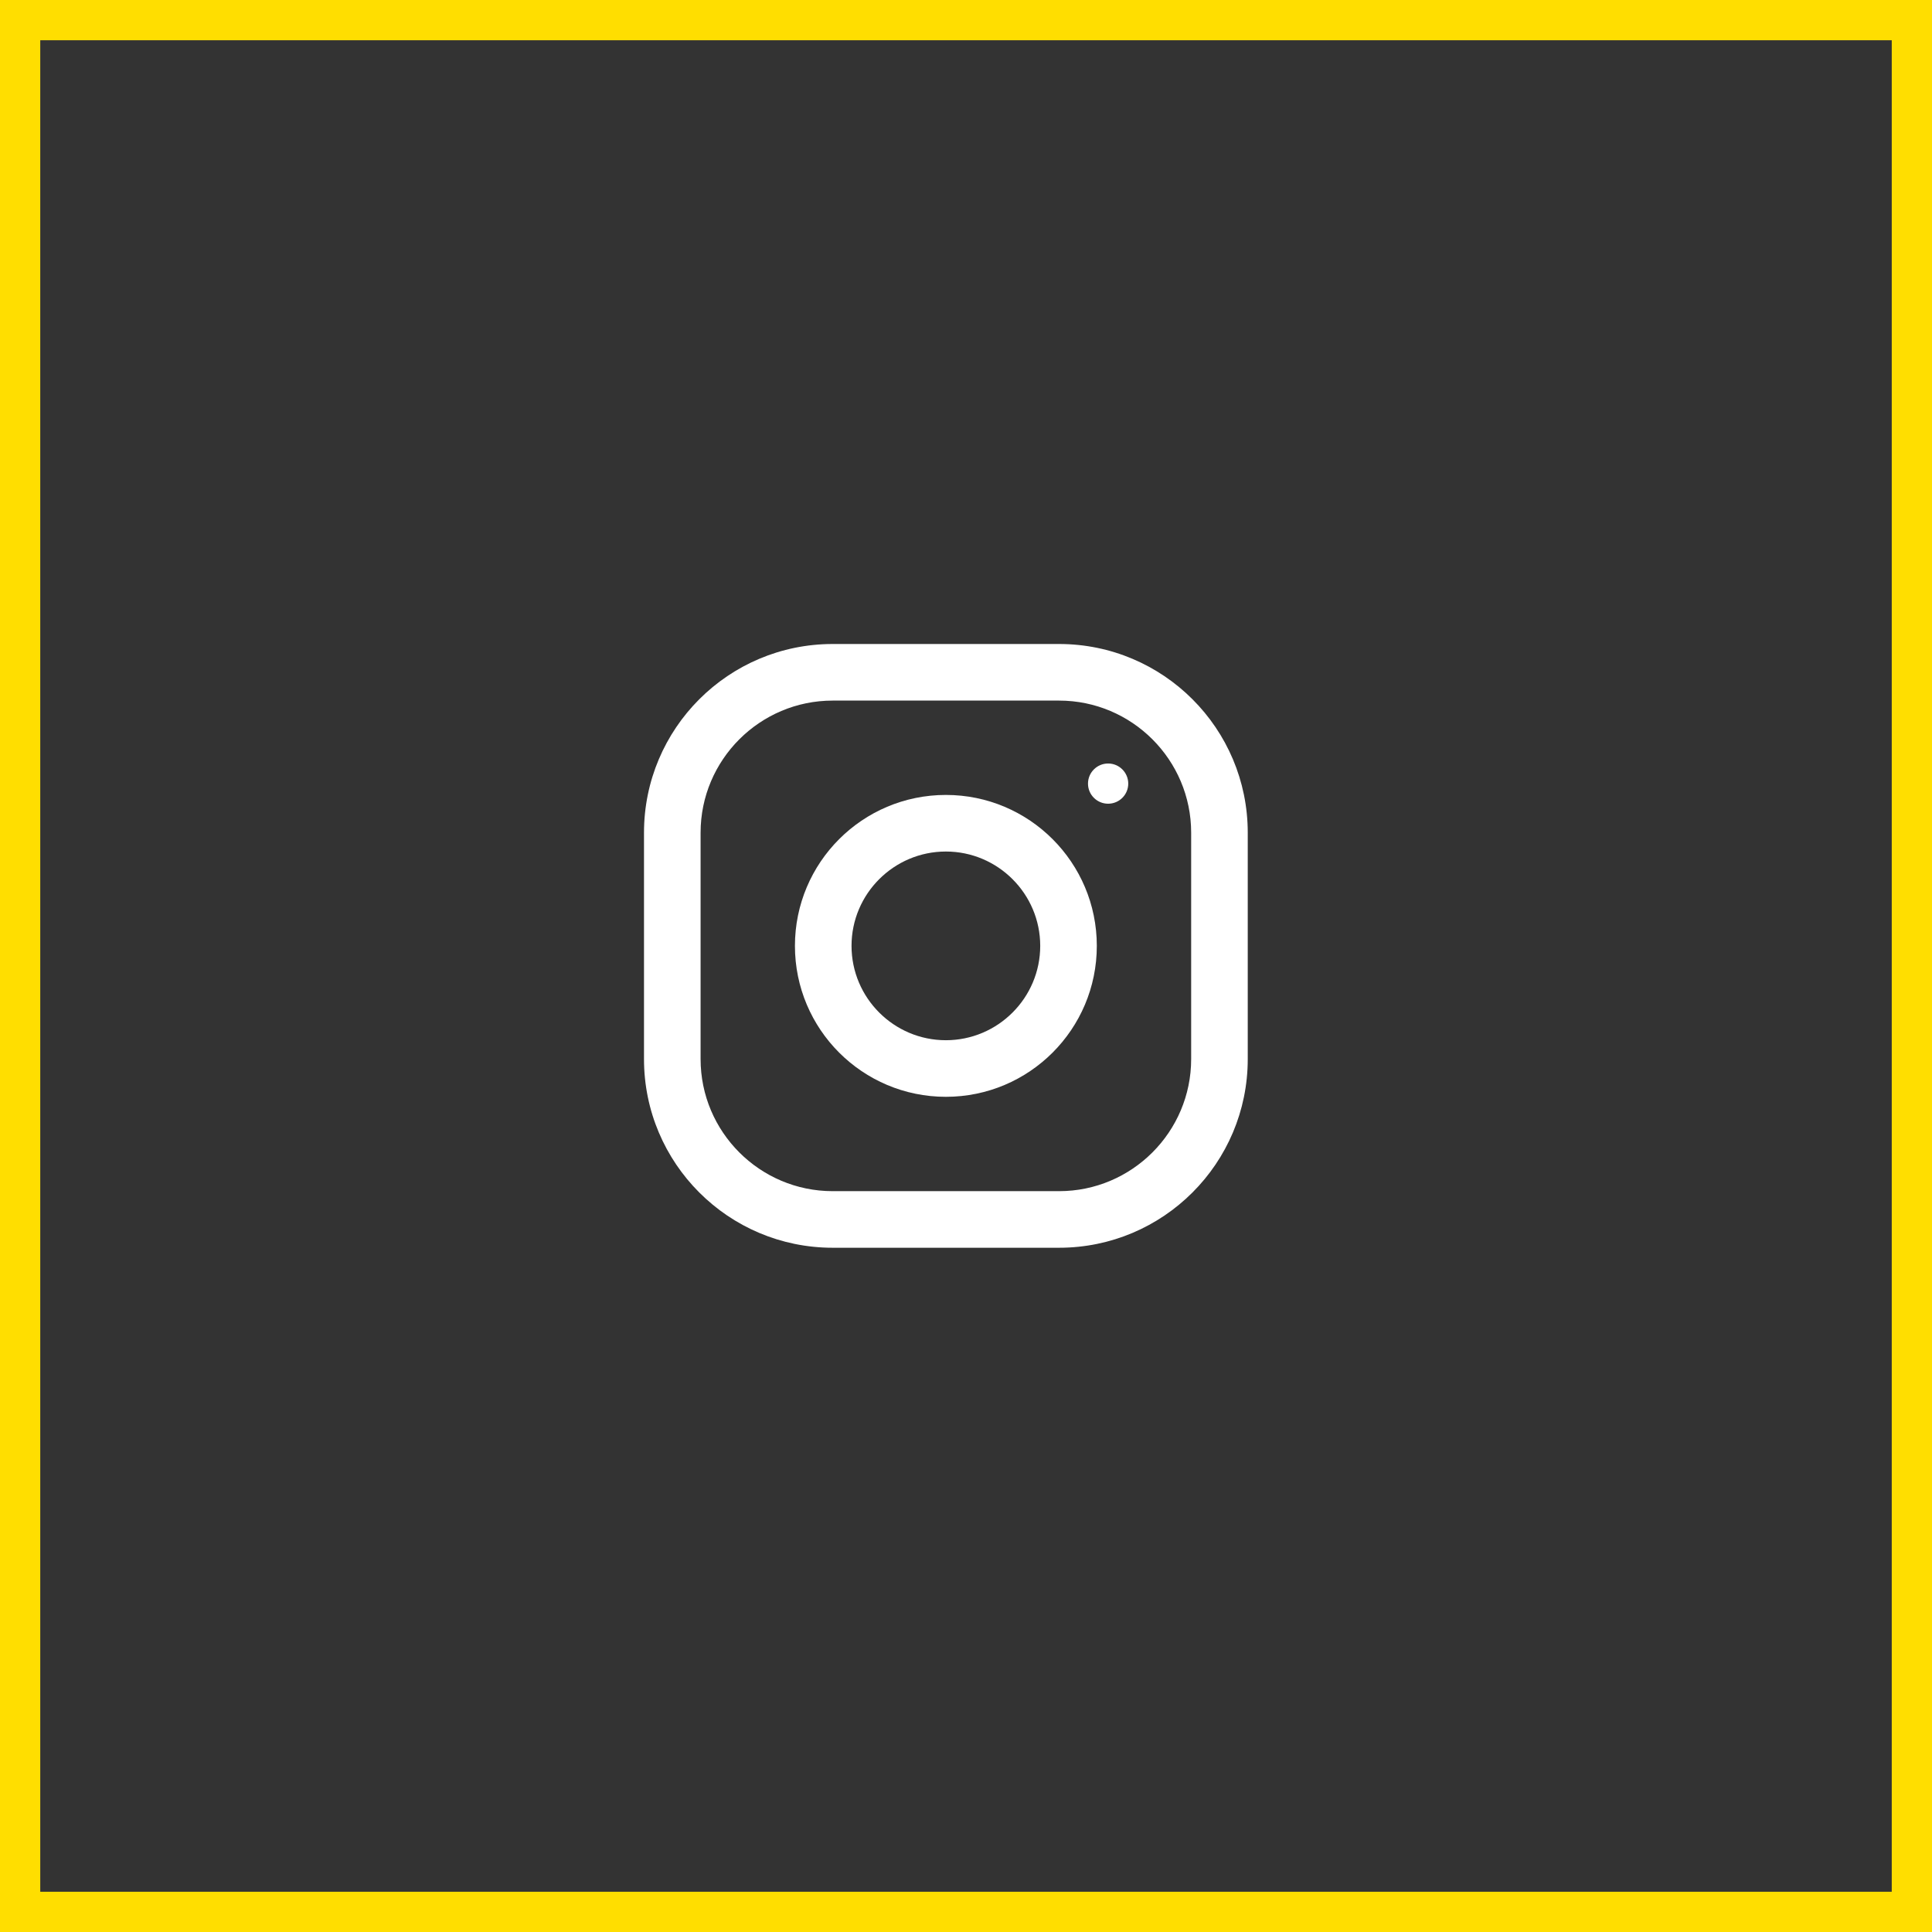
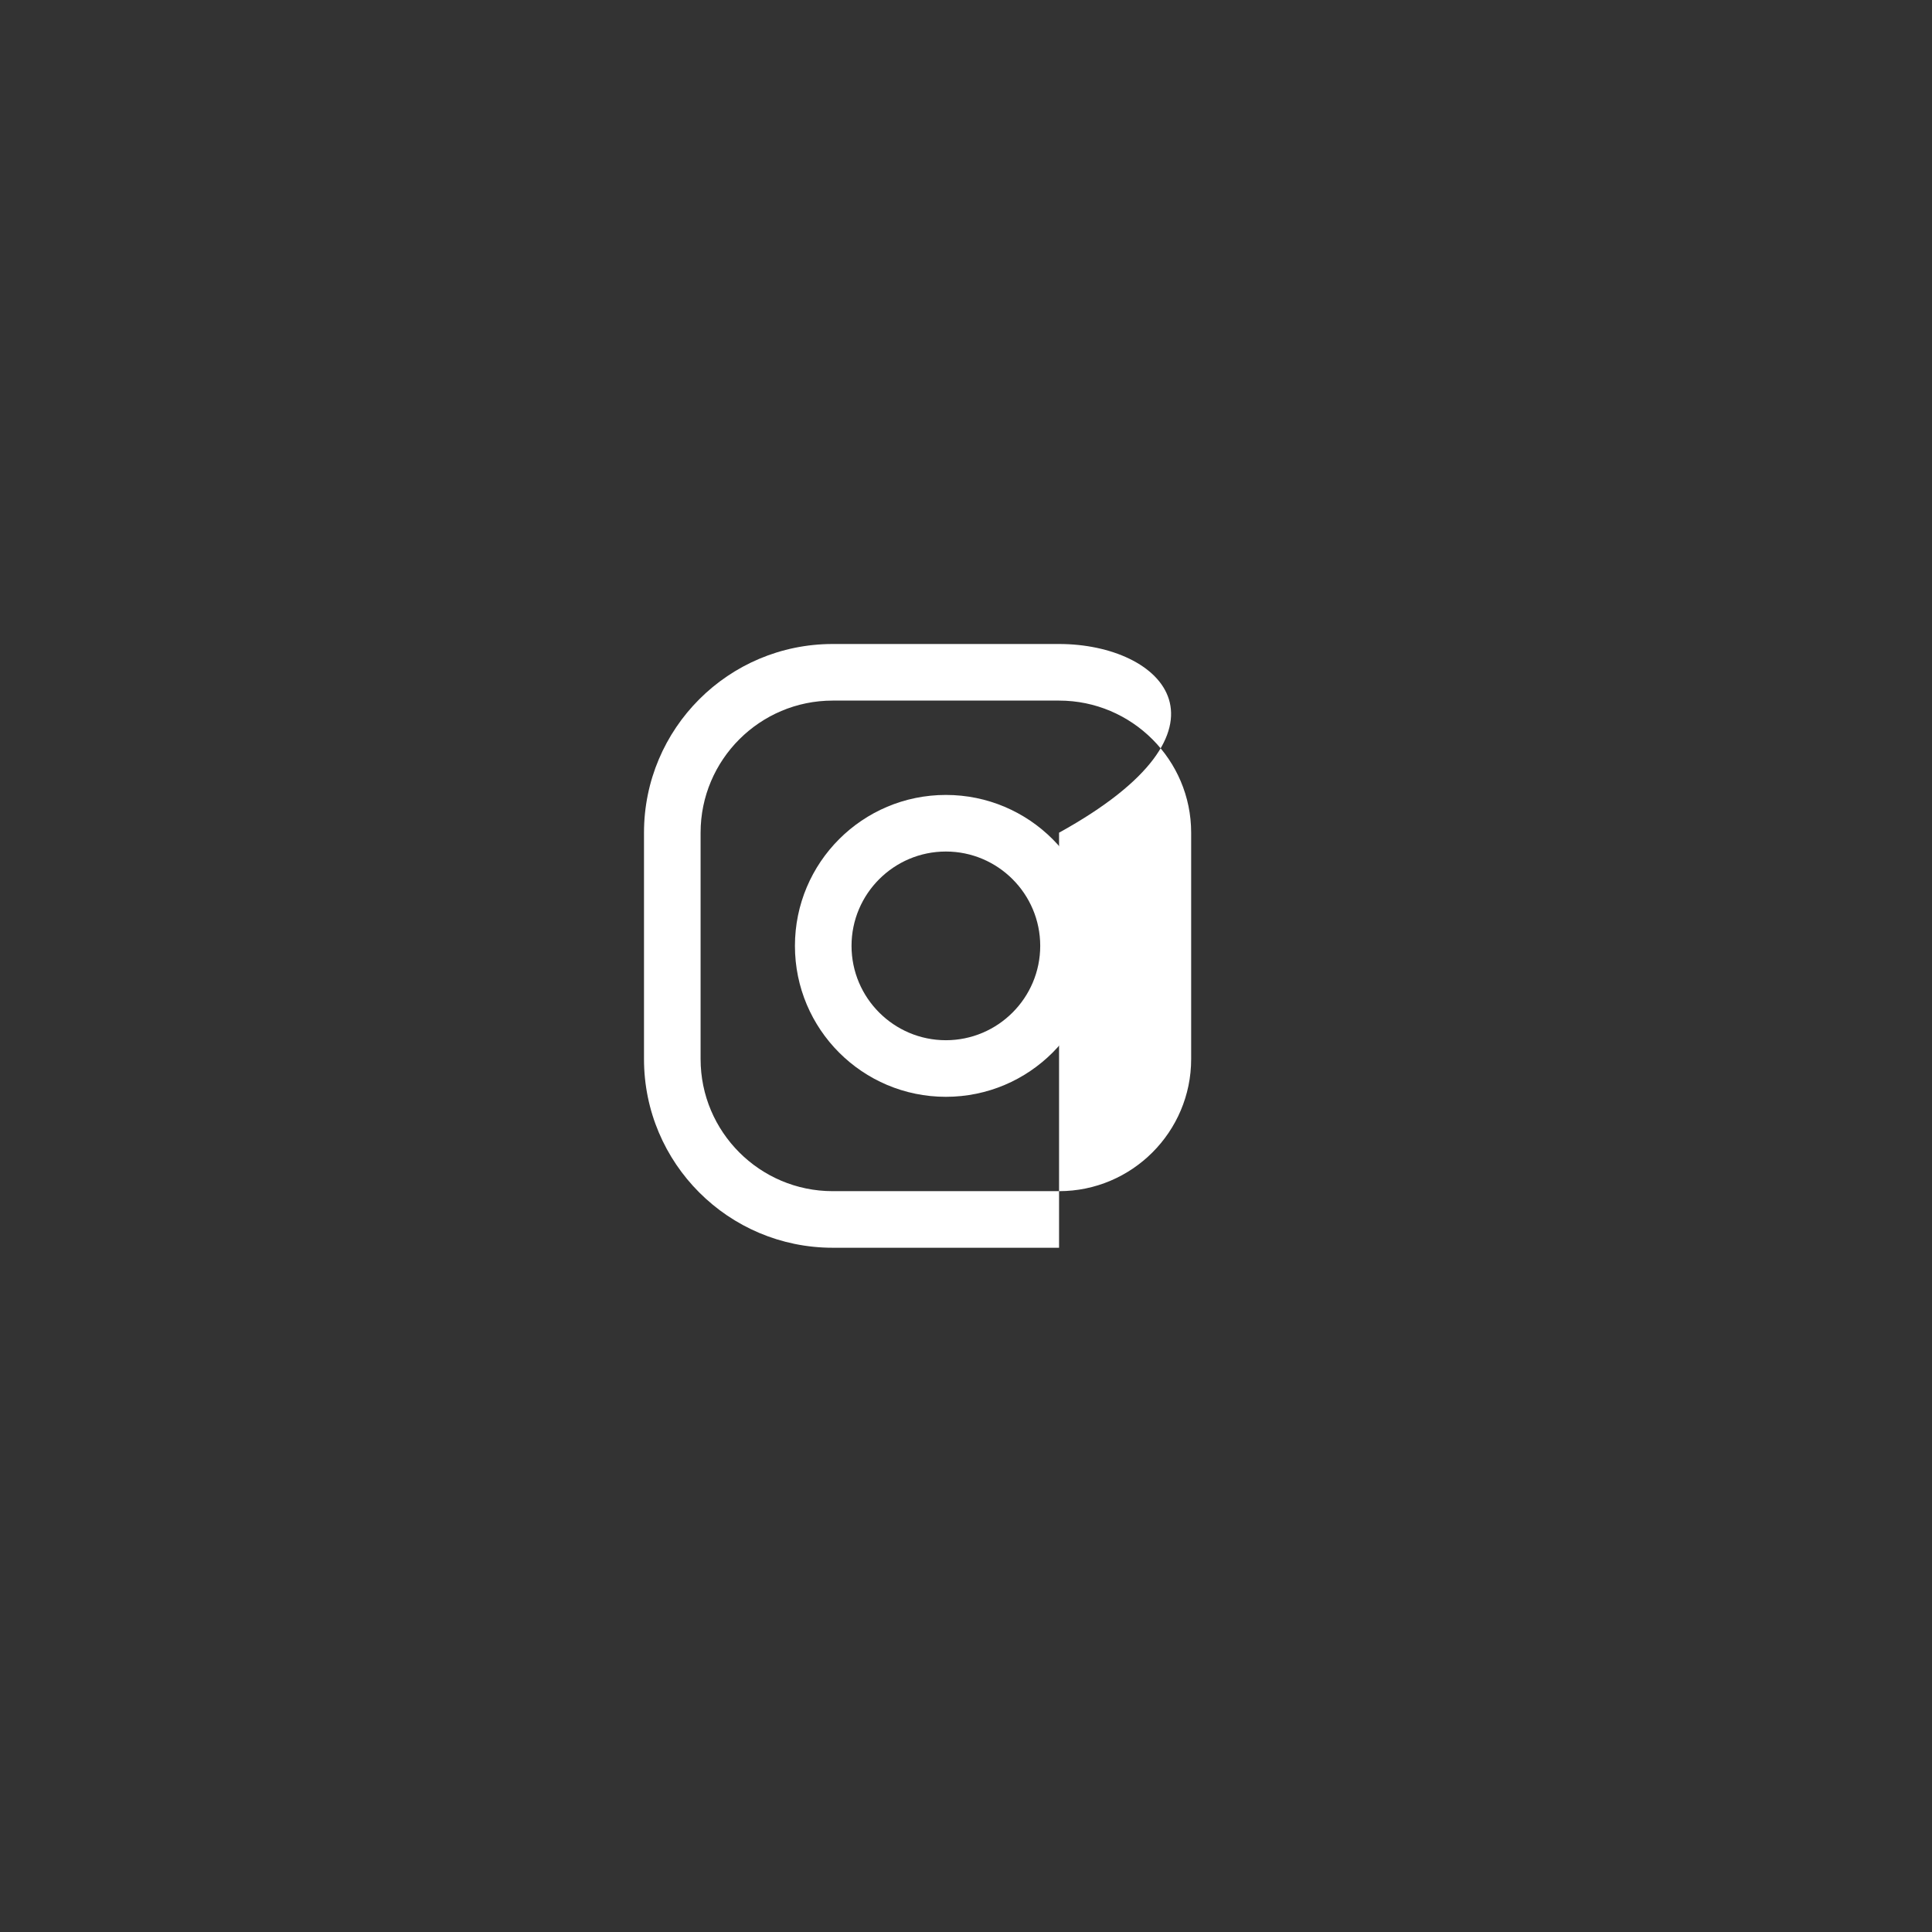
<svg xmlns="http://www.w3.org/2000/svg" width="48" height="48" viewBox="0 0 48 48" fill="none">
  <rect x="0" y="0" width="48" height="48" fill="#333333" stroke="none" />
-   <rect x="0.5" y="0.5" width="47" height="47" stroke="#FFDE00" />
-   <path d="M26.312 16H20.688C18.099 16 16 18.099 16 20.688V26.312C16 28.901 18.099 31 20.688 31H26.312C28.901 31 31 28.901 31 26.312V20.688C31 18.099 28.901 16 26.312 16ZM29.594 26.312C29.594 28.122 28.122 29.594 26.312 29.594H20.688C18.878 29.594 17.406 28.122 17.406 26.312V20.688C17.406 18.878 18.878 17.406 20.688 17.406H26.312C28.122 17.406 29.594 18.878 29.594 20.688V26.312Z" fill="white" />
+   <path d="M26.312 16H20.688C18.099 16 16 18.099 16 20.688V26.312C16 28.901 18.099 31 20.688 31H26.312V20.688C31 18.099 28.901 16 26.312 16ZM29.594 26.312C29.594 28.122 28.122 29.594 26.312 29.594H20.688C18.878 29.594 17.406 28.122 17.406 26.312V20.688C17.406 18.878 18.878 17.406 20.688 17.406H26.312C28.122 17.406 29.594 18.878 29.594 20.688V26.312Z" fill="white" />
  <path d="M23.5 19.75C21.429 19.75 19.75 21.429 19.75 23.5C19.75 25.571 21.429 27.25 23.5 27.25C25.571 27.25 27.25 25.571 27.25 23.5C27.25 21.429 25.571 19.75 23.5 19.75ZM23.5 25.844C22.208 25.844 21.156 24.792 21.156 23.5C21.156 22.207 22.208 21.156 23.5 21.156C24.792 21.156 25.844 22.207 25.844 23.5C25.844 24.792 24.792 25.844 23.5 25.844Z" fill="white" />
-   <path d="M27.531 19.968C27.807 19.968 28.031 19.745 28.031 19.469C28.031 19.193 27.807 18.969 27.531 18.969C27.255 18.969 27.031 19.193 27.031 19.469C27.031 19.745 27.255 19.968 27.531 19.968Z" fill="white" />
</svg>